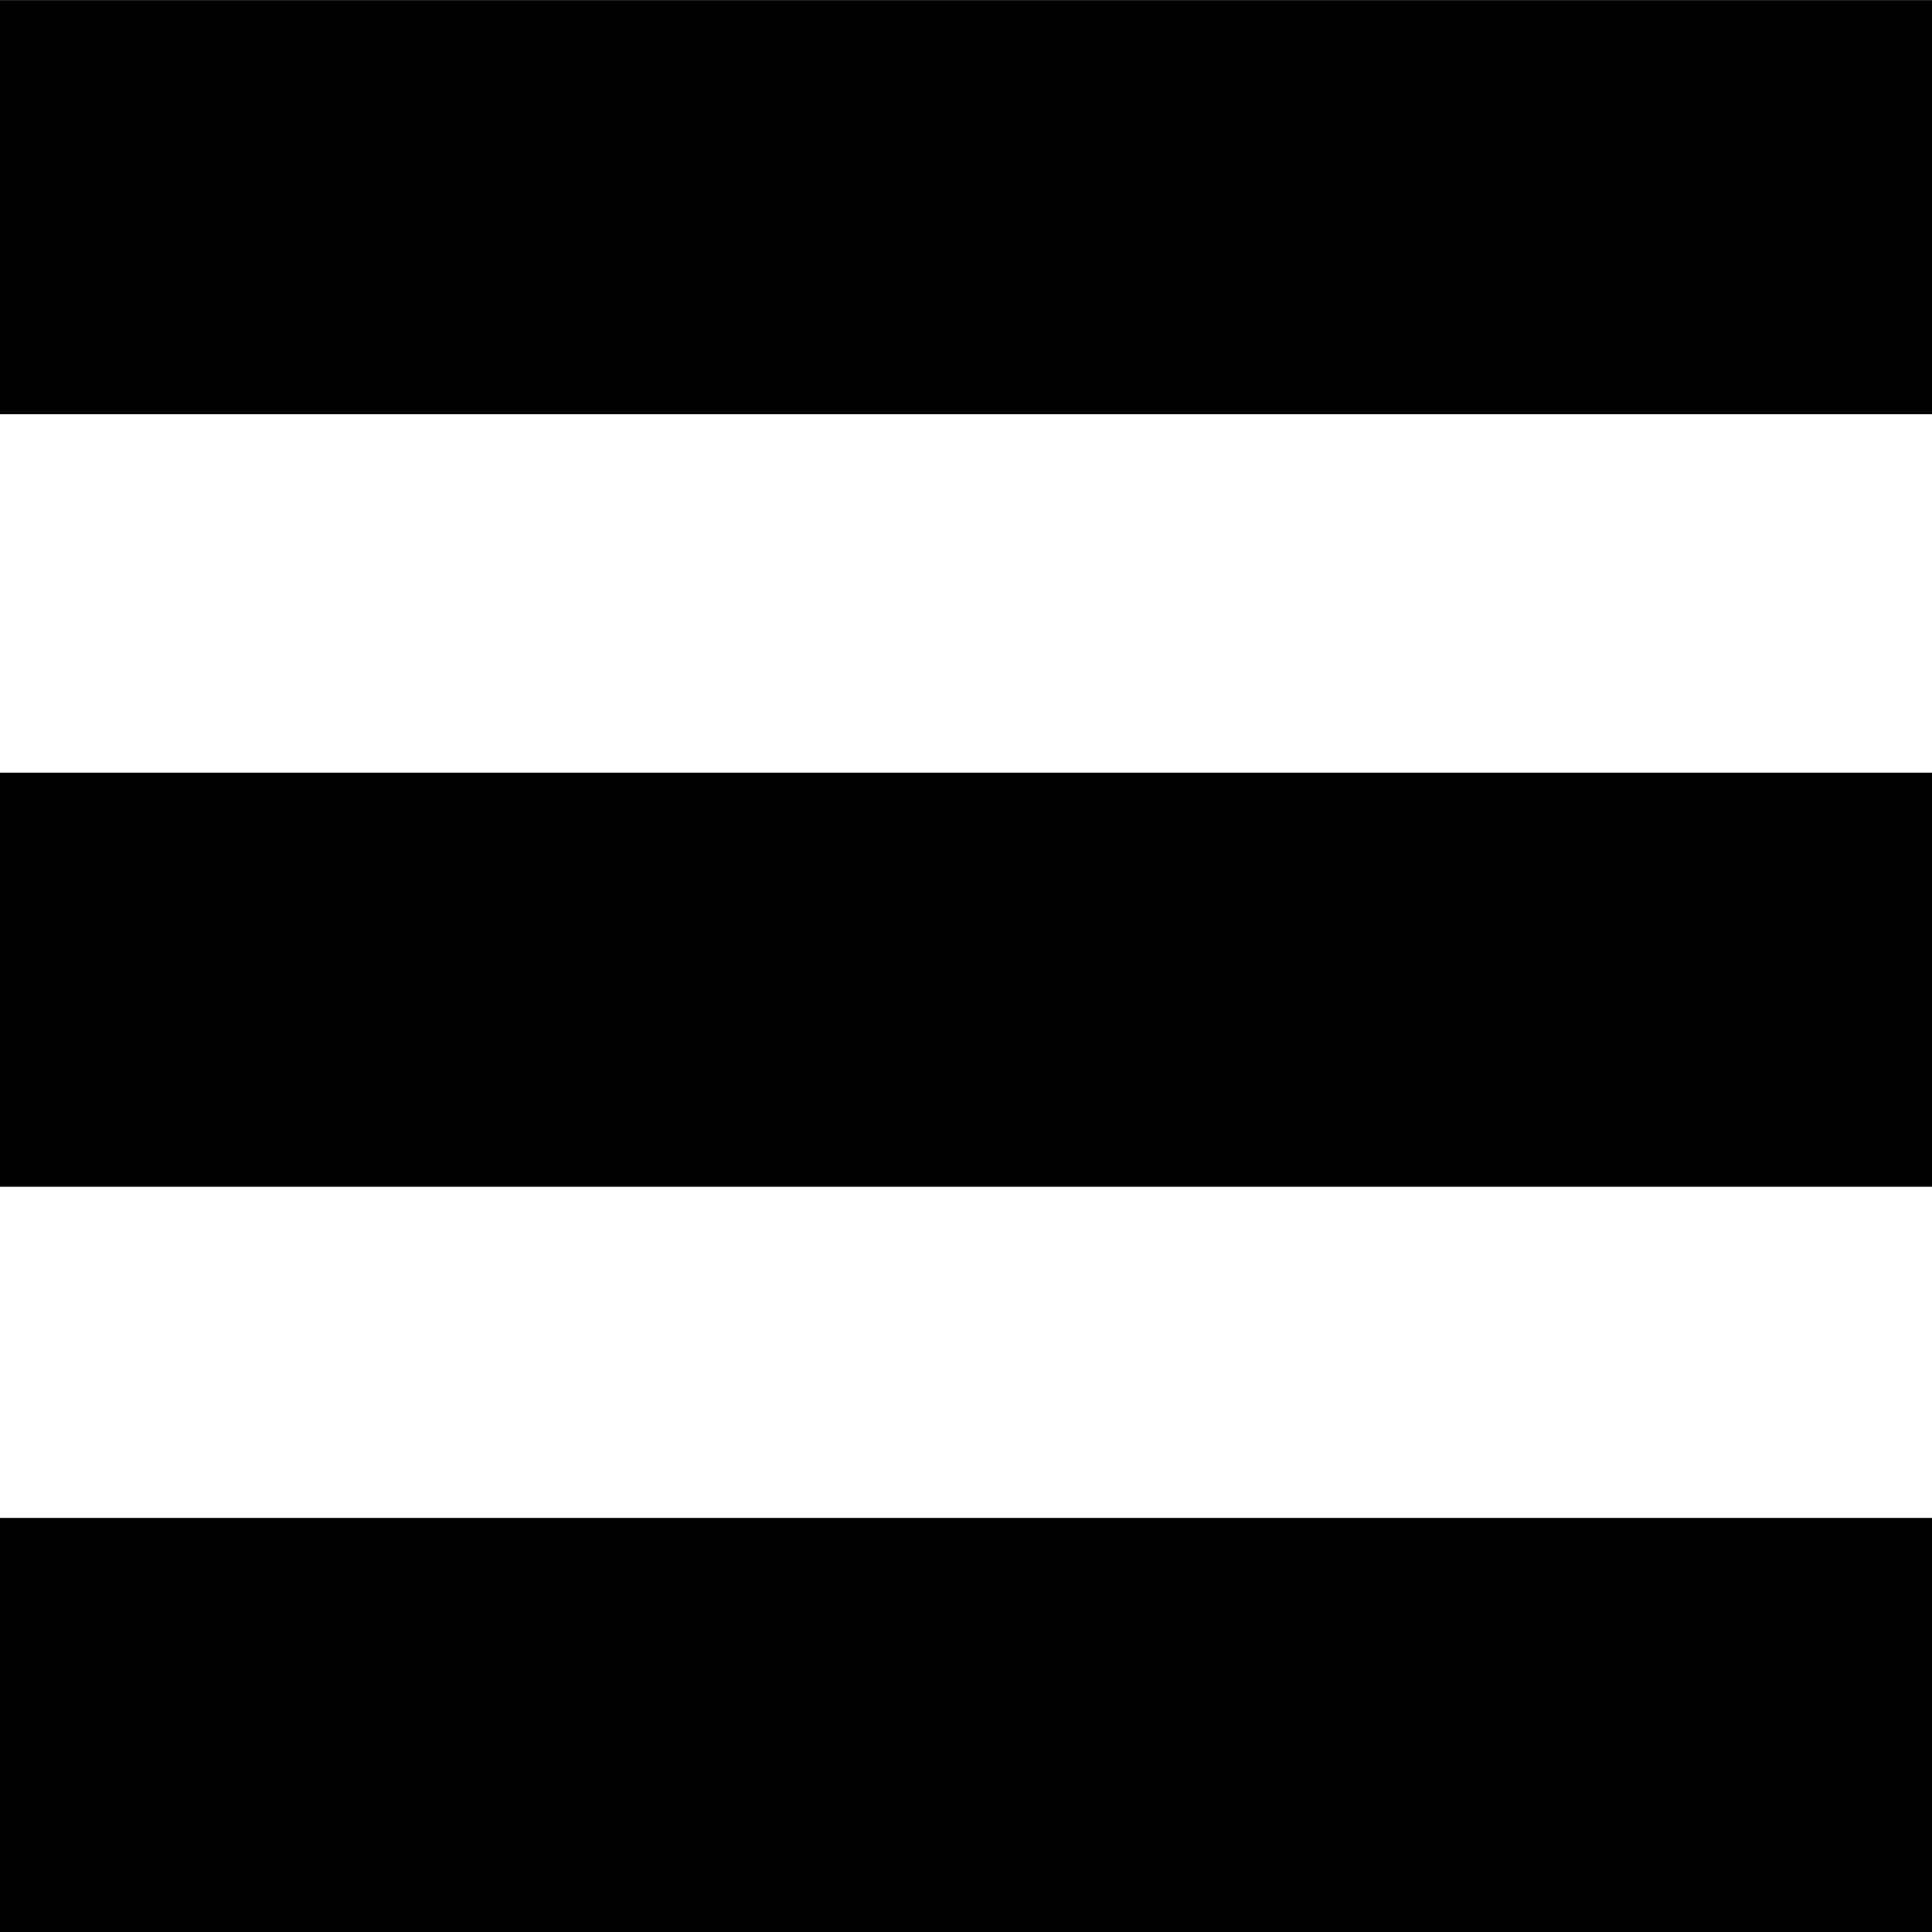
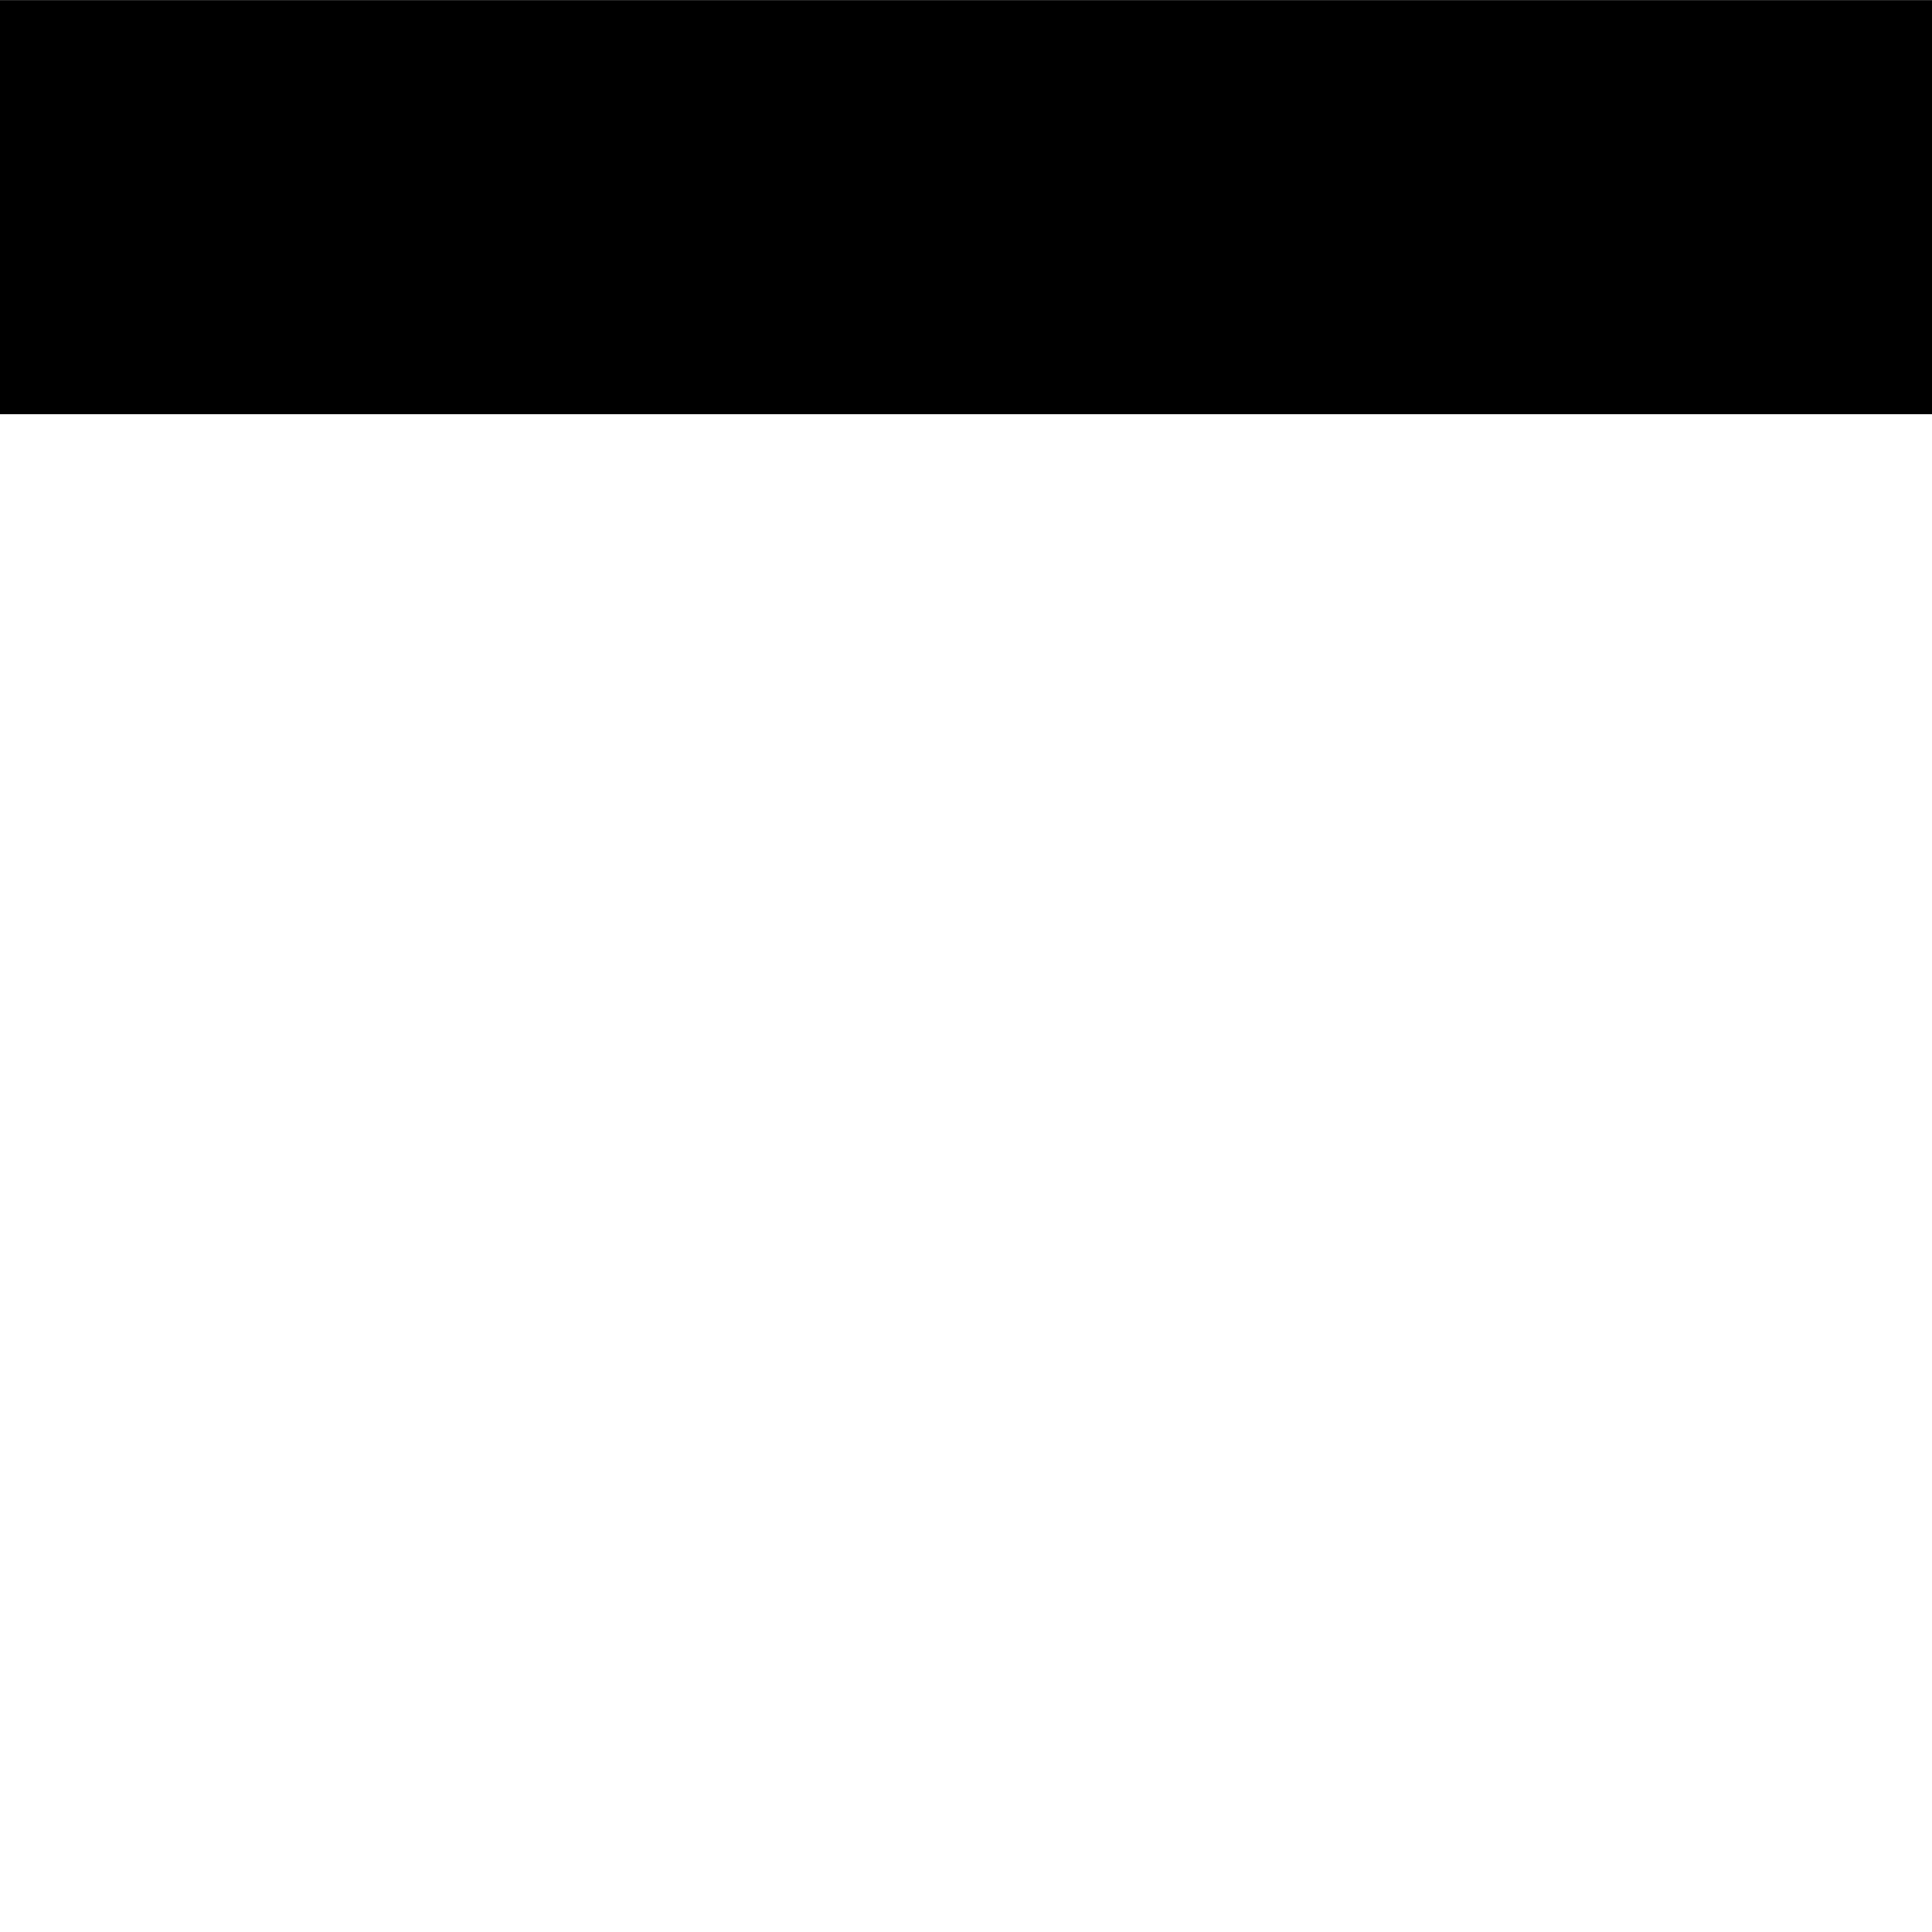
<svg xmlns="http://www.w3.org/2000/svg" width="16" height="16" viewBox="0 0 16 16" fill="none">
  <g>
    <rect y="0.001" width="16" height="3.429" fill="black" />
-     <rect y="12.571" width="16" height="3.429" fill="black" />
-     <rect y="6.399" width="16" height="3.429" fill="black" />
  </g>
</svg>